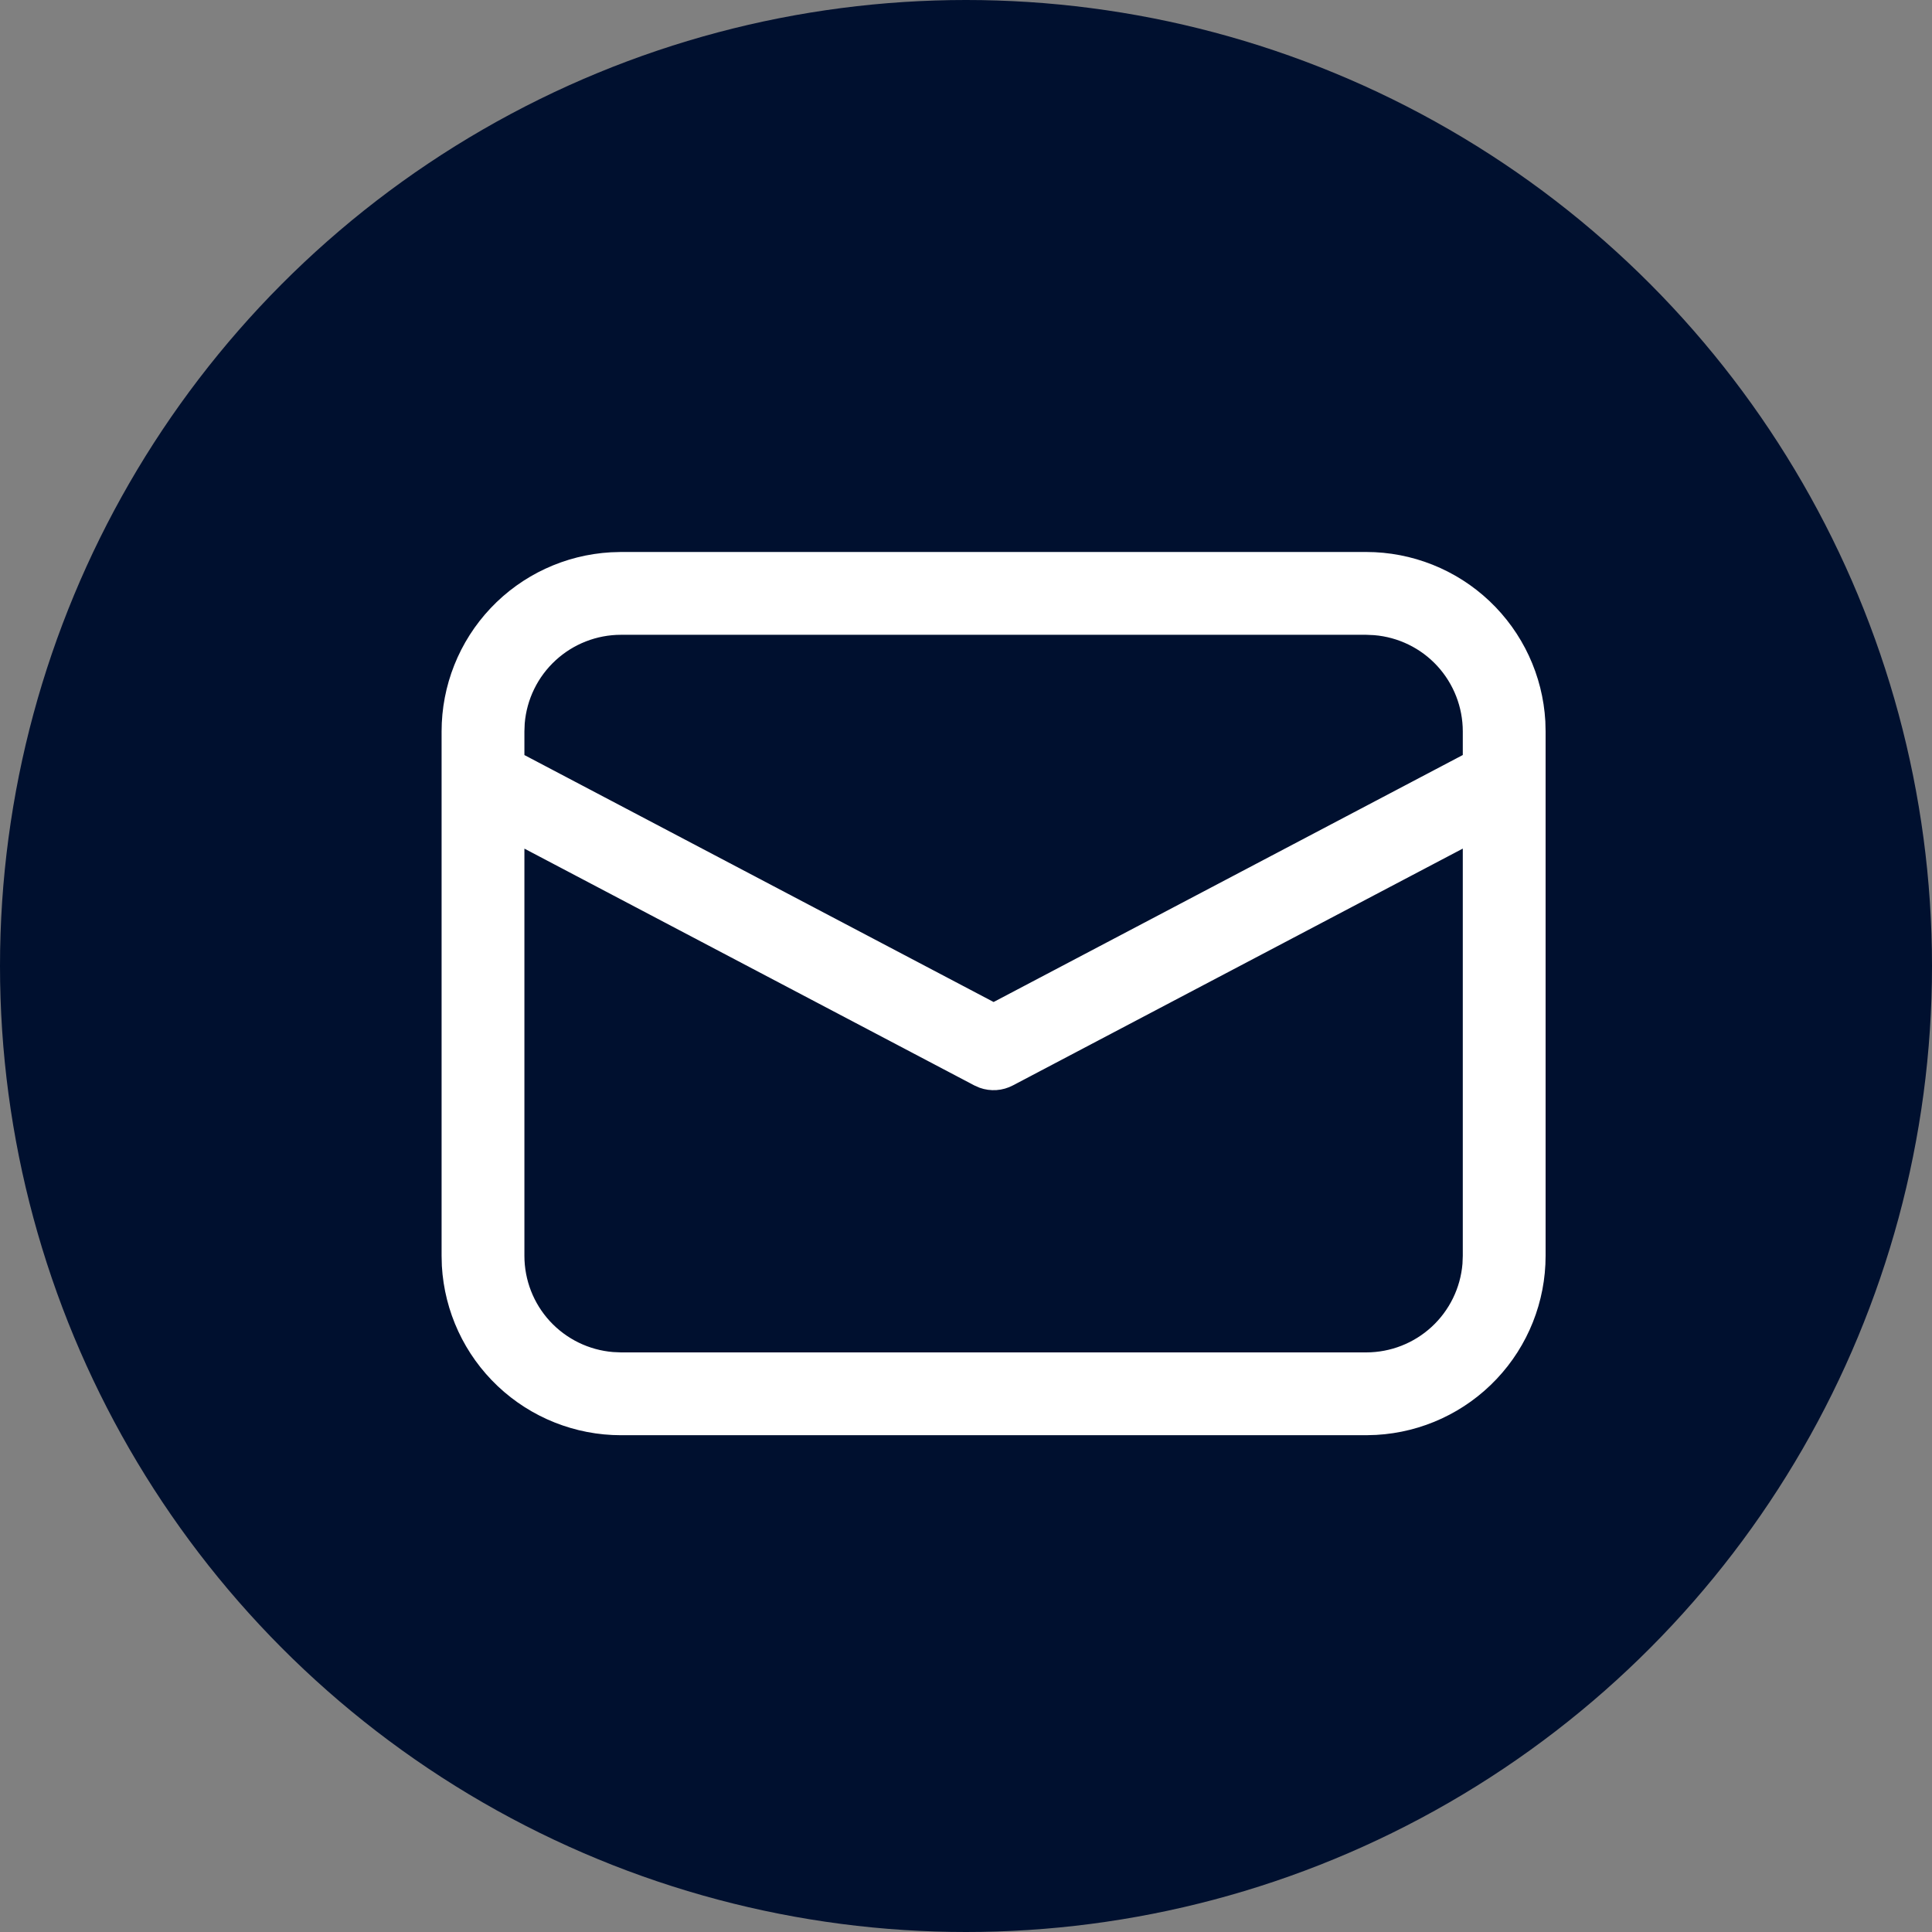
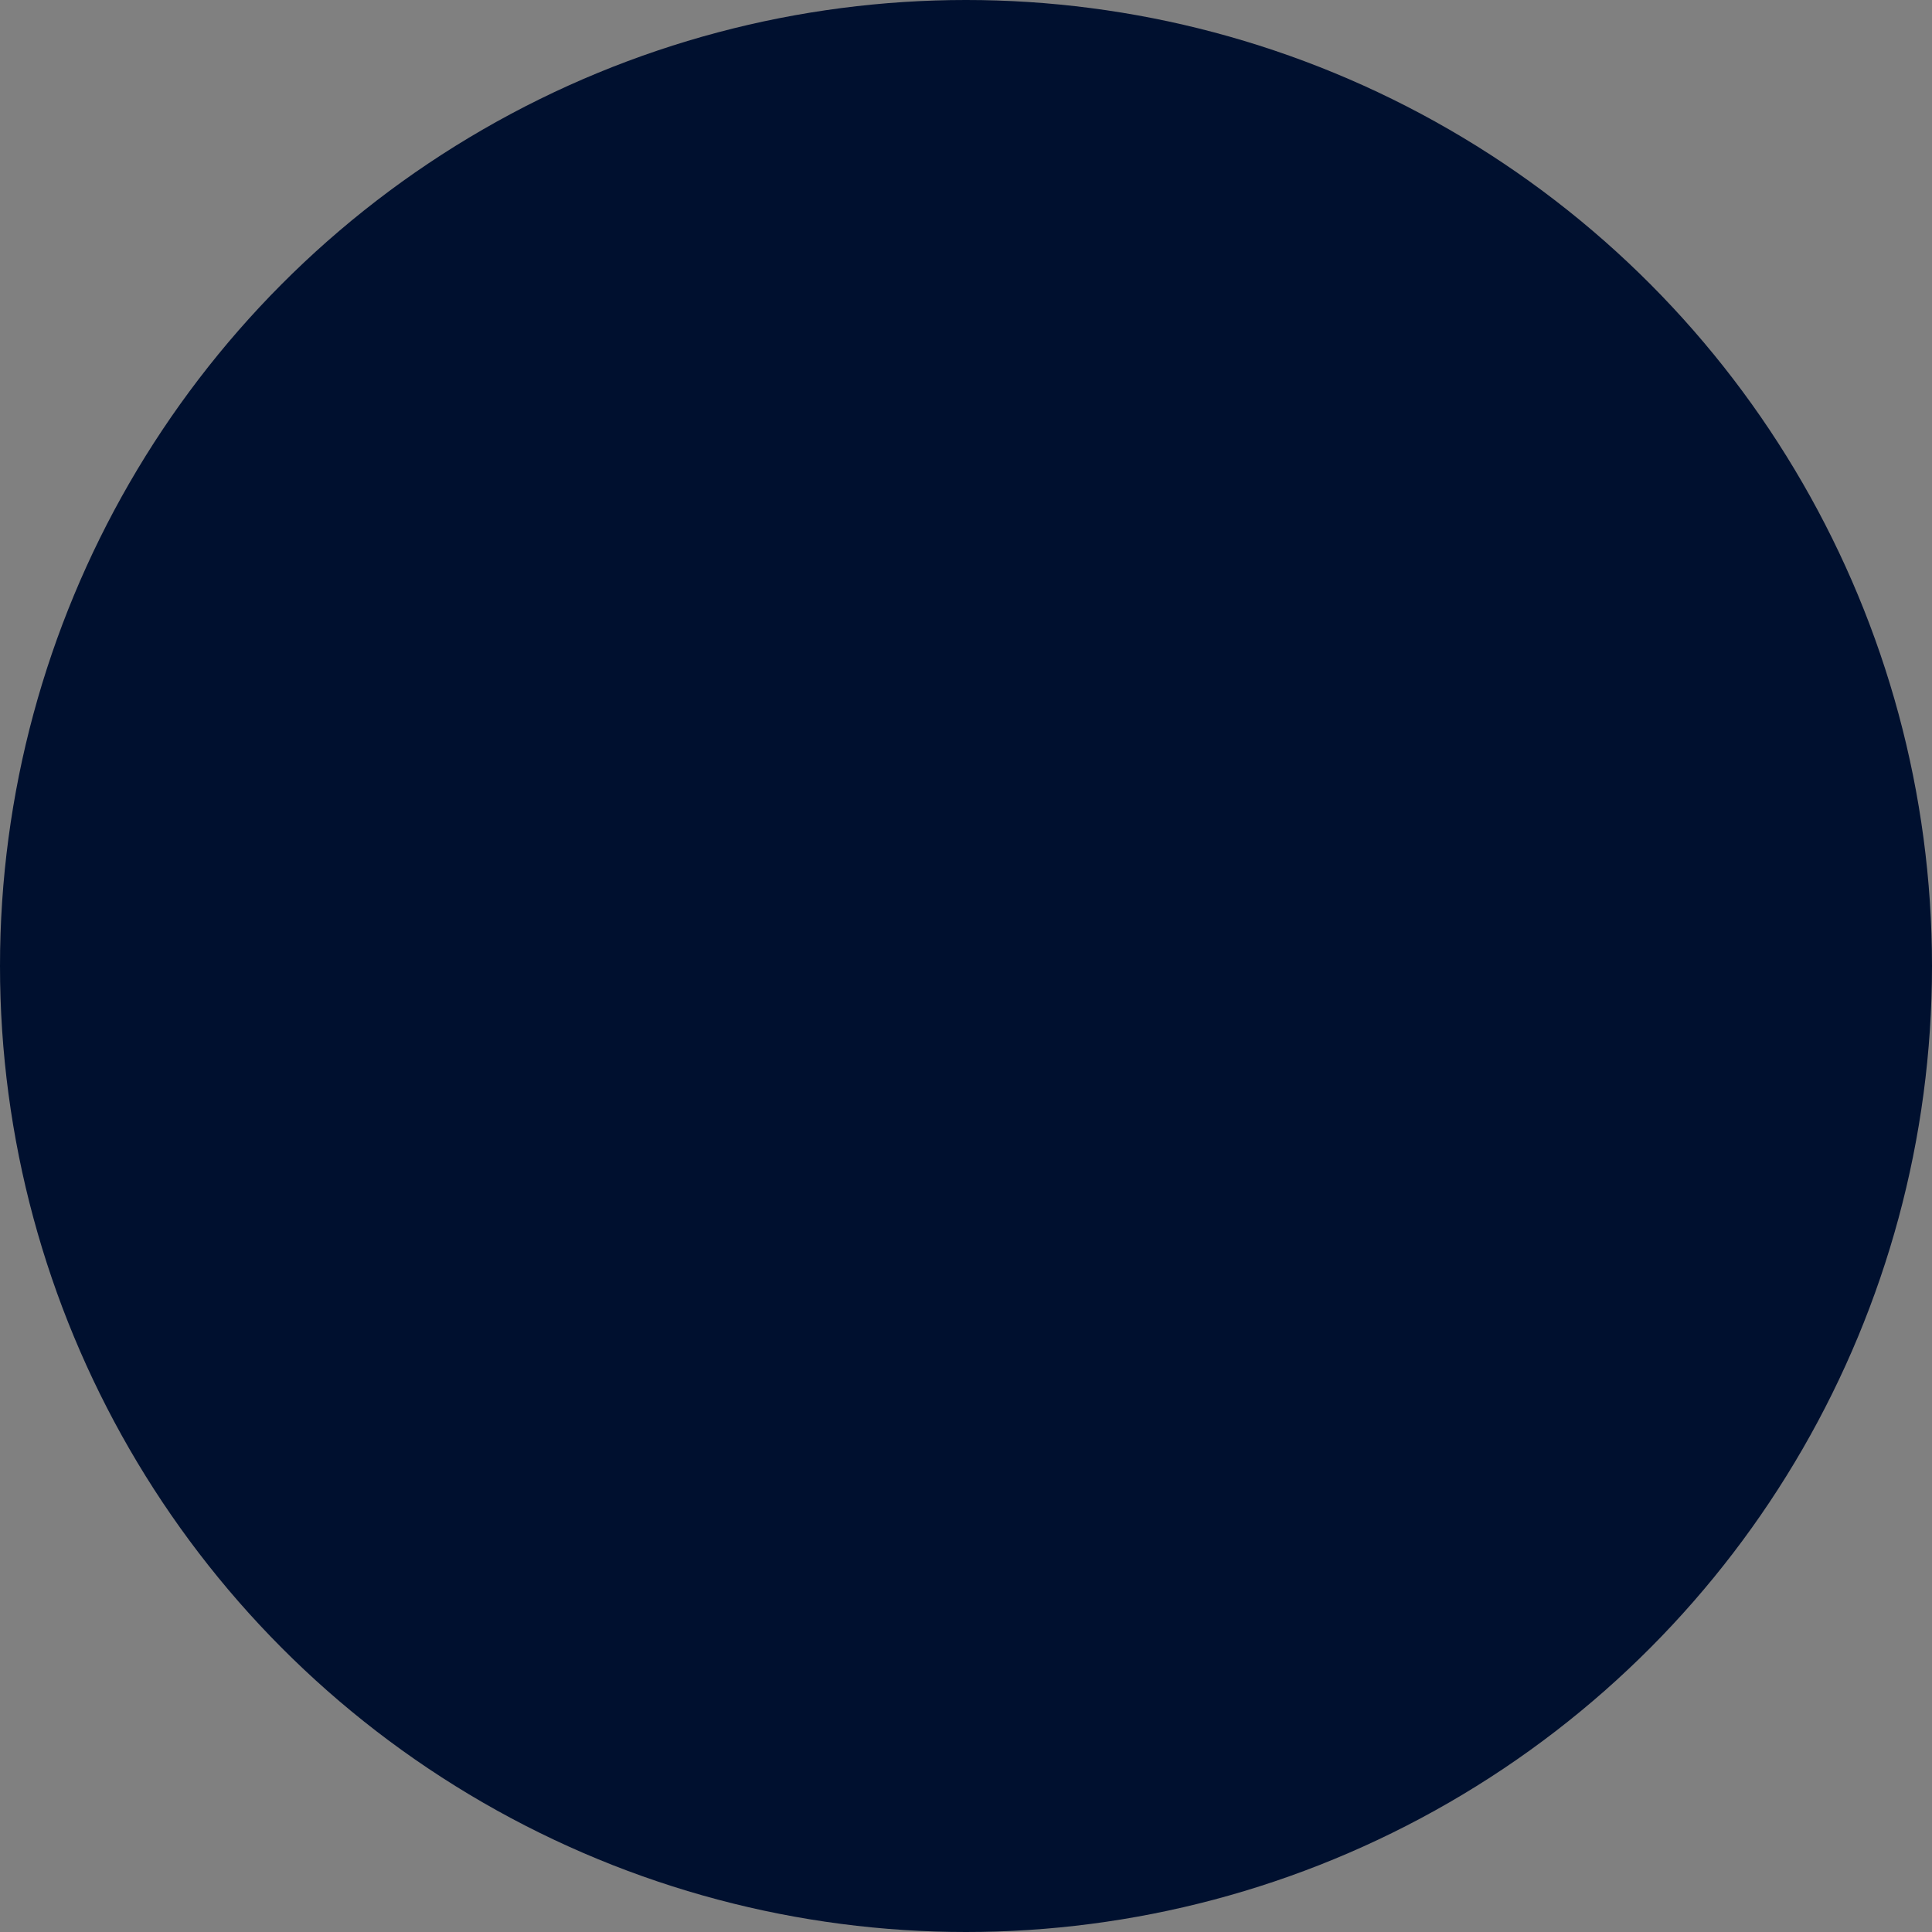
<svg xmlns="http://www.w3.org/2000/svg" width="44" height="44" viewBox="0 0 44 44" fill="none">
  <rect x="0" y="0" width="44" height="44" fill="#808080" stroke="none" />
  <circle cx="22" cy="22" r="22" fill="#00102F" />
-   <path d="M14.143 12.571H31.114C32.158 12.571 33.162 12.971 33.92 13.687C34.679 14.404 35.135 15.384 35.194 16.426L35.2 16.657V28.6C35.2 29.644 34.801 30.648 34.084 31.406C33.367 32.165 32.388 32.62 31.346 32.679L31.114 32.686H14.143C13.099 32.686 12.095 32.286 11.337 31.57C10.578 30.853 10.123 29.873 10.063 28.831L10.057 28.6V16.657C10.057 15.614 10.456 14.61 11.173 13.851C11.89 13.092 12.87 12.637 13.912 12.578L14.143 12.571H31.114H14.143ZM33.314 19.326L23.069 24.719C22.953 24.78 22.826 24.817 22.695 24.826C22.565 24.835 22.434 24.817 22.311 24.773L22.19 24.72L11.943 19.327V28.6C11.943 29.152 12.15 29.684 12.524 30.09C12.899 30.496 13.412 30.747 13.962 30.792L14.143 30.8H31.114C31.667 30.8 32.199 30.592 32.605 30.218C33.011 29.844 33.262 29.33 33.307 28.78L33.314 28.6V19.326ZM31.114 14.457H14.143C13.591 14.457 13.059 14.665 12.653 15.039C12.246 15.413 11.996 15.926 11.95 16.476L11.943 16.657V17.196L22.629 22.82L33.314 17.195V16.657C33.314 16.105 33.106 15.573 32.732 15.166C32.358 14.76 31.845 14.51 31.294 14.465L31.114 14.457Z" fill="white" />
</svg>